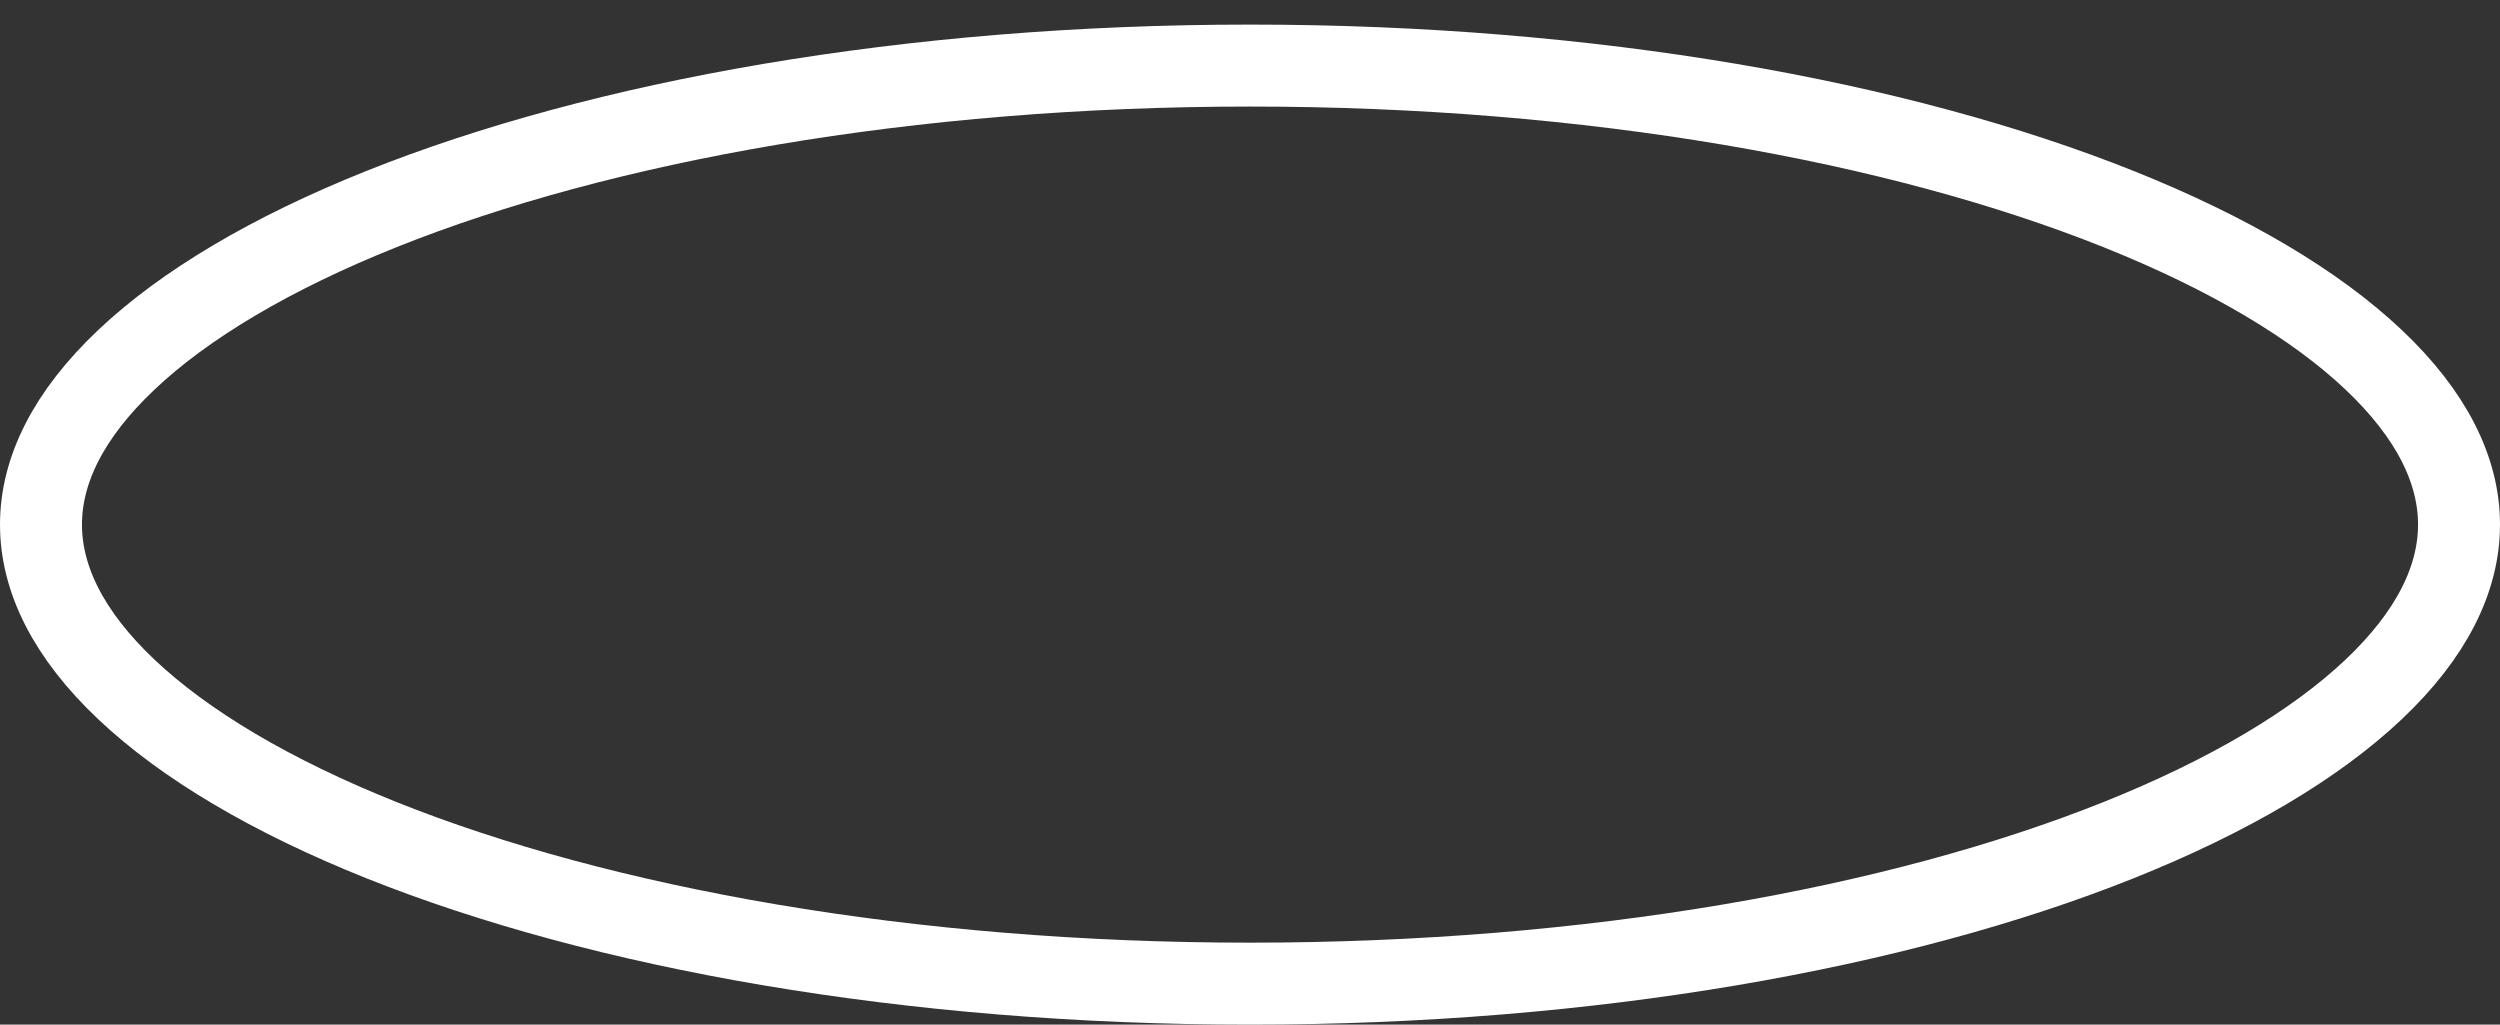
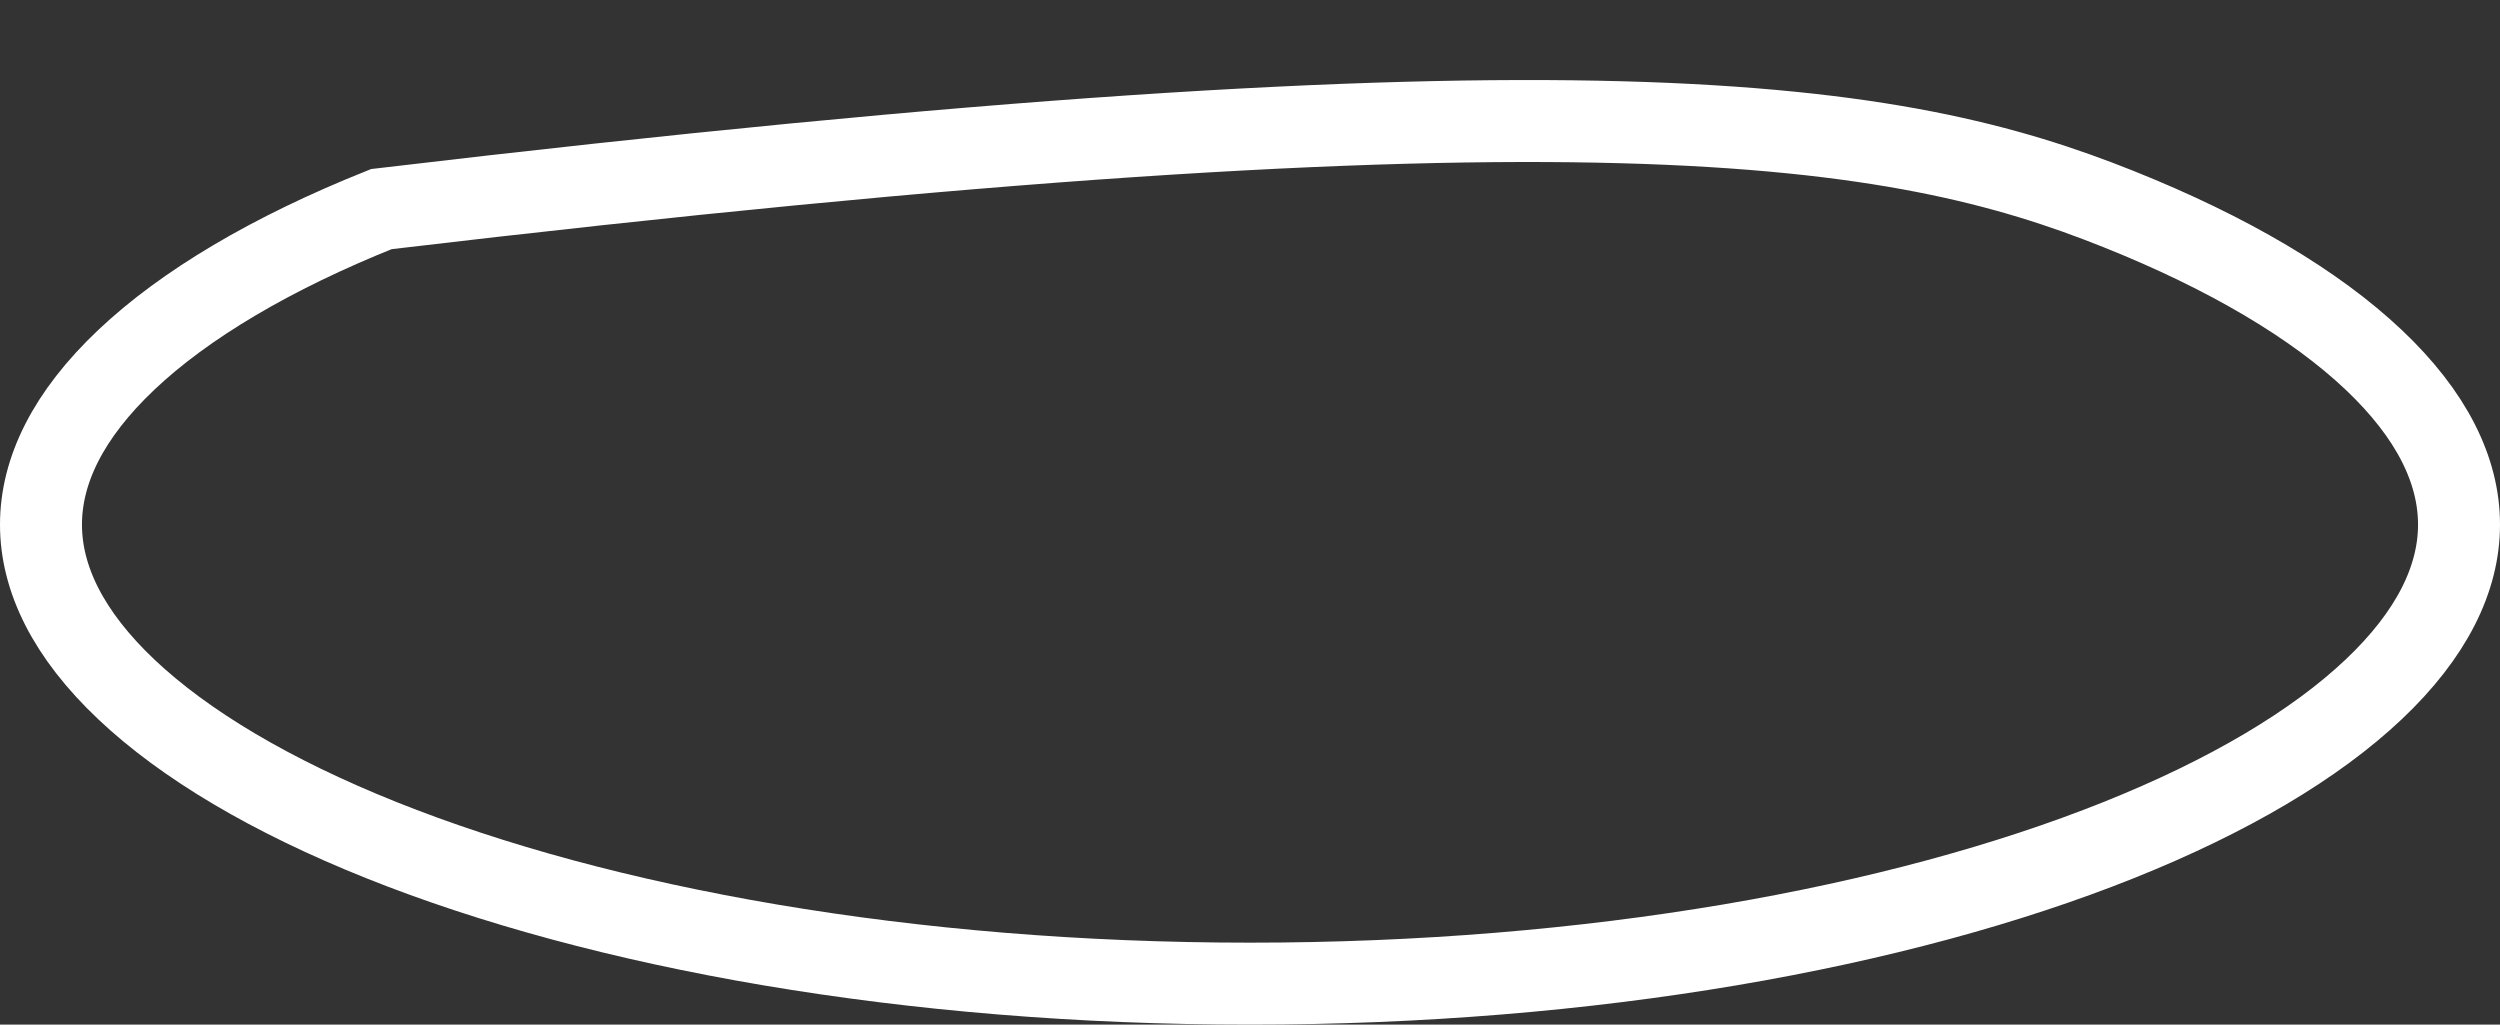
<svg xmlns="http://www.w3.org/2000/svg" width="61" height="25" viewBox="0 0 61 25" fill="none">
  <rect x="0" y="0" width="61" height="25" fill="#333333" stroke="none" />
-   <path d="M30.5 24.001C22.172 24.001 14.679 22.649 9.305 20.499C6.615 19.423 4.505 18.167 3.084 16.823C1.665 15.481 1 14.121 1 12.8C1 11.479 1.665 10.12 3.084 8.778C4.505 7.434 6.615 6.178 9.305 5.102C14.679 2.952 22.172 1.6 30.5 1.6C38.828 1.6 46.321 2.952 51.695 5.102C54.385 6.178 56.495 7.434 57.916 8.778C59.335 10.12 60 11.479 60 12.8C60 14.121 59.335 15.481 57.916 16.823C56.495 18.167 54.385 19.423 51.695 20.499C46.321 22.649 38.828 24.001 30.5 24.001Z" stroke="white" stroke-width="2" />
+   <path d="M30.5 24.001C22.172 24.001 14.679 22.649 9.305 20.499C6.615 19.423 4.505 18.167 3.084 16.823C1.665 15.481 1 14.121 1 12.8C1 11.479 1.665 10.12 3.084 8.778C4.505 7.434 6.615 6.178 9.305 5.102C38.828 1.6 46.321 2.952 51.695 5.102C54.385 6.178 56.495 7.434 57.916 8.778C59.335 10.12 60 11.479 60 12.8C60 14.121 59.335 15.481 57.916 16.823C56.495 18.167 54.385 19.423 51.695 20.499C46.321 22.649 38.828 24.001 30.5 24.001Z" stroke="white" stroke-width="2" />
</svg>